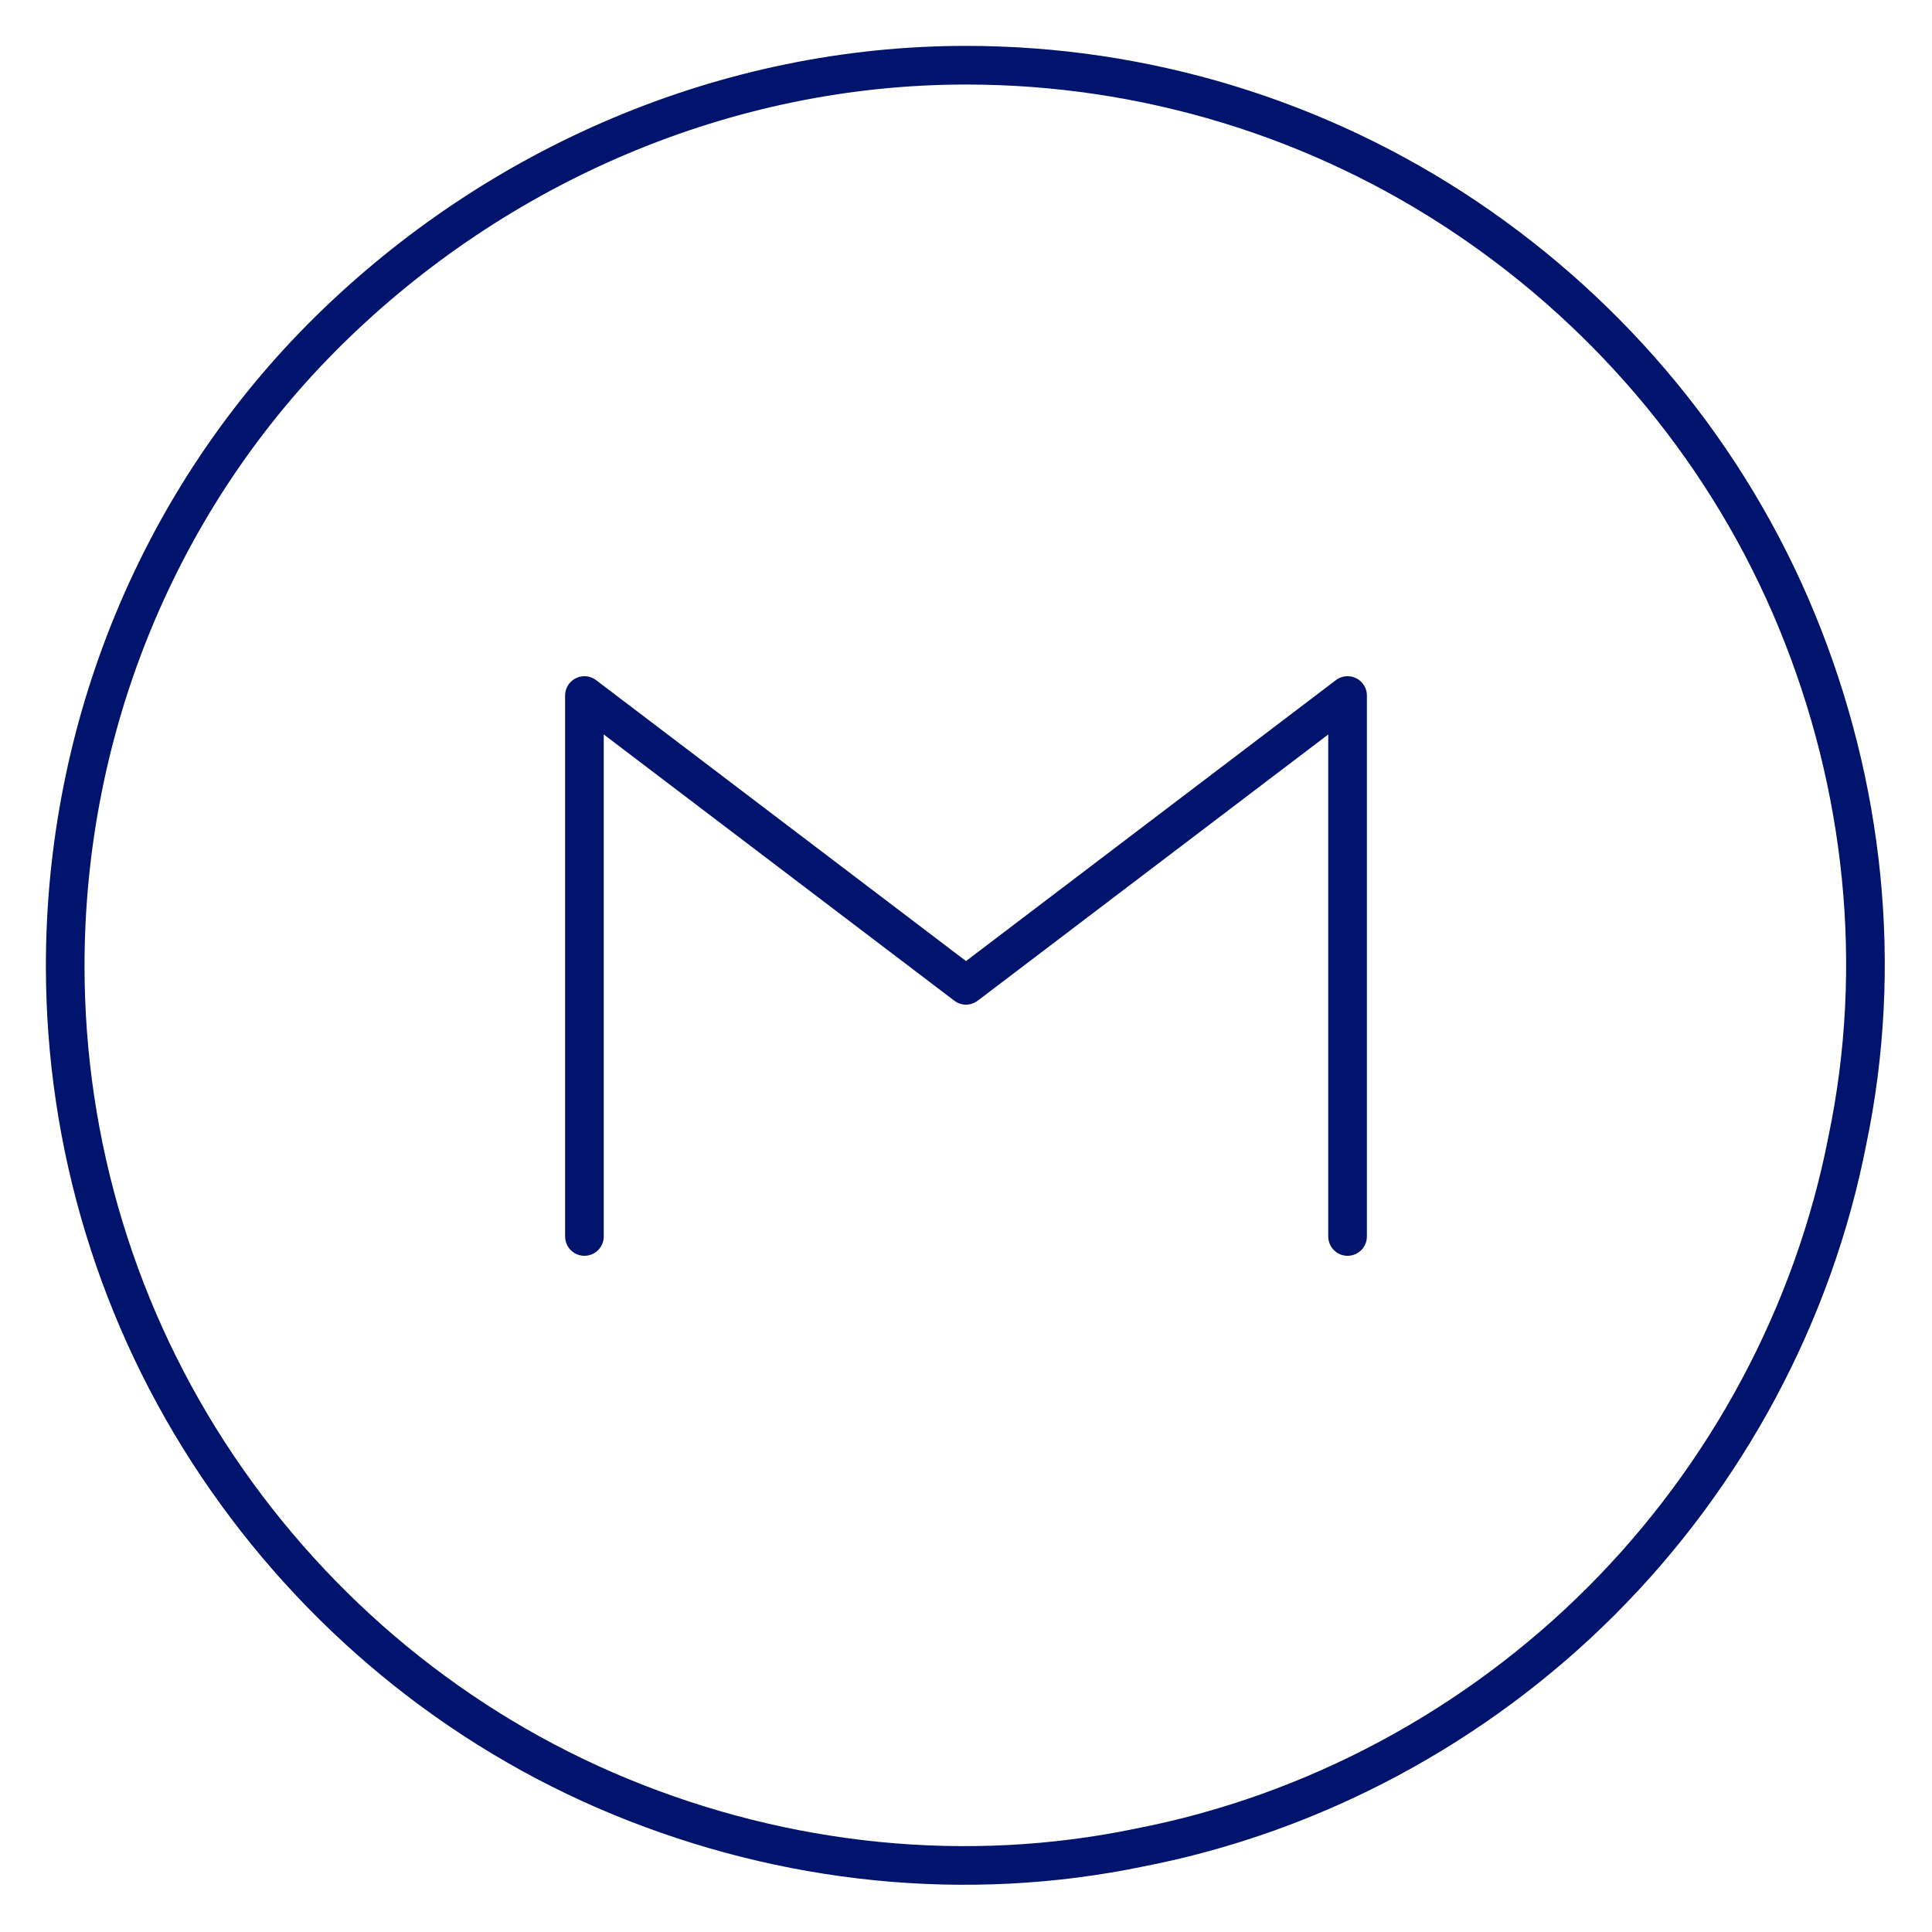
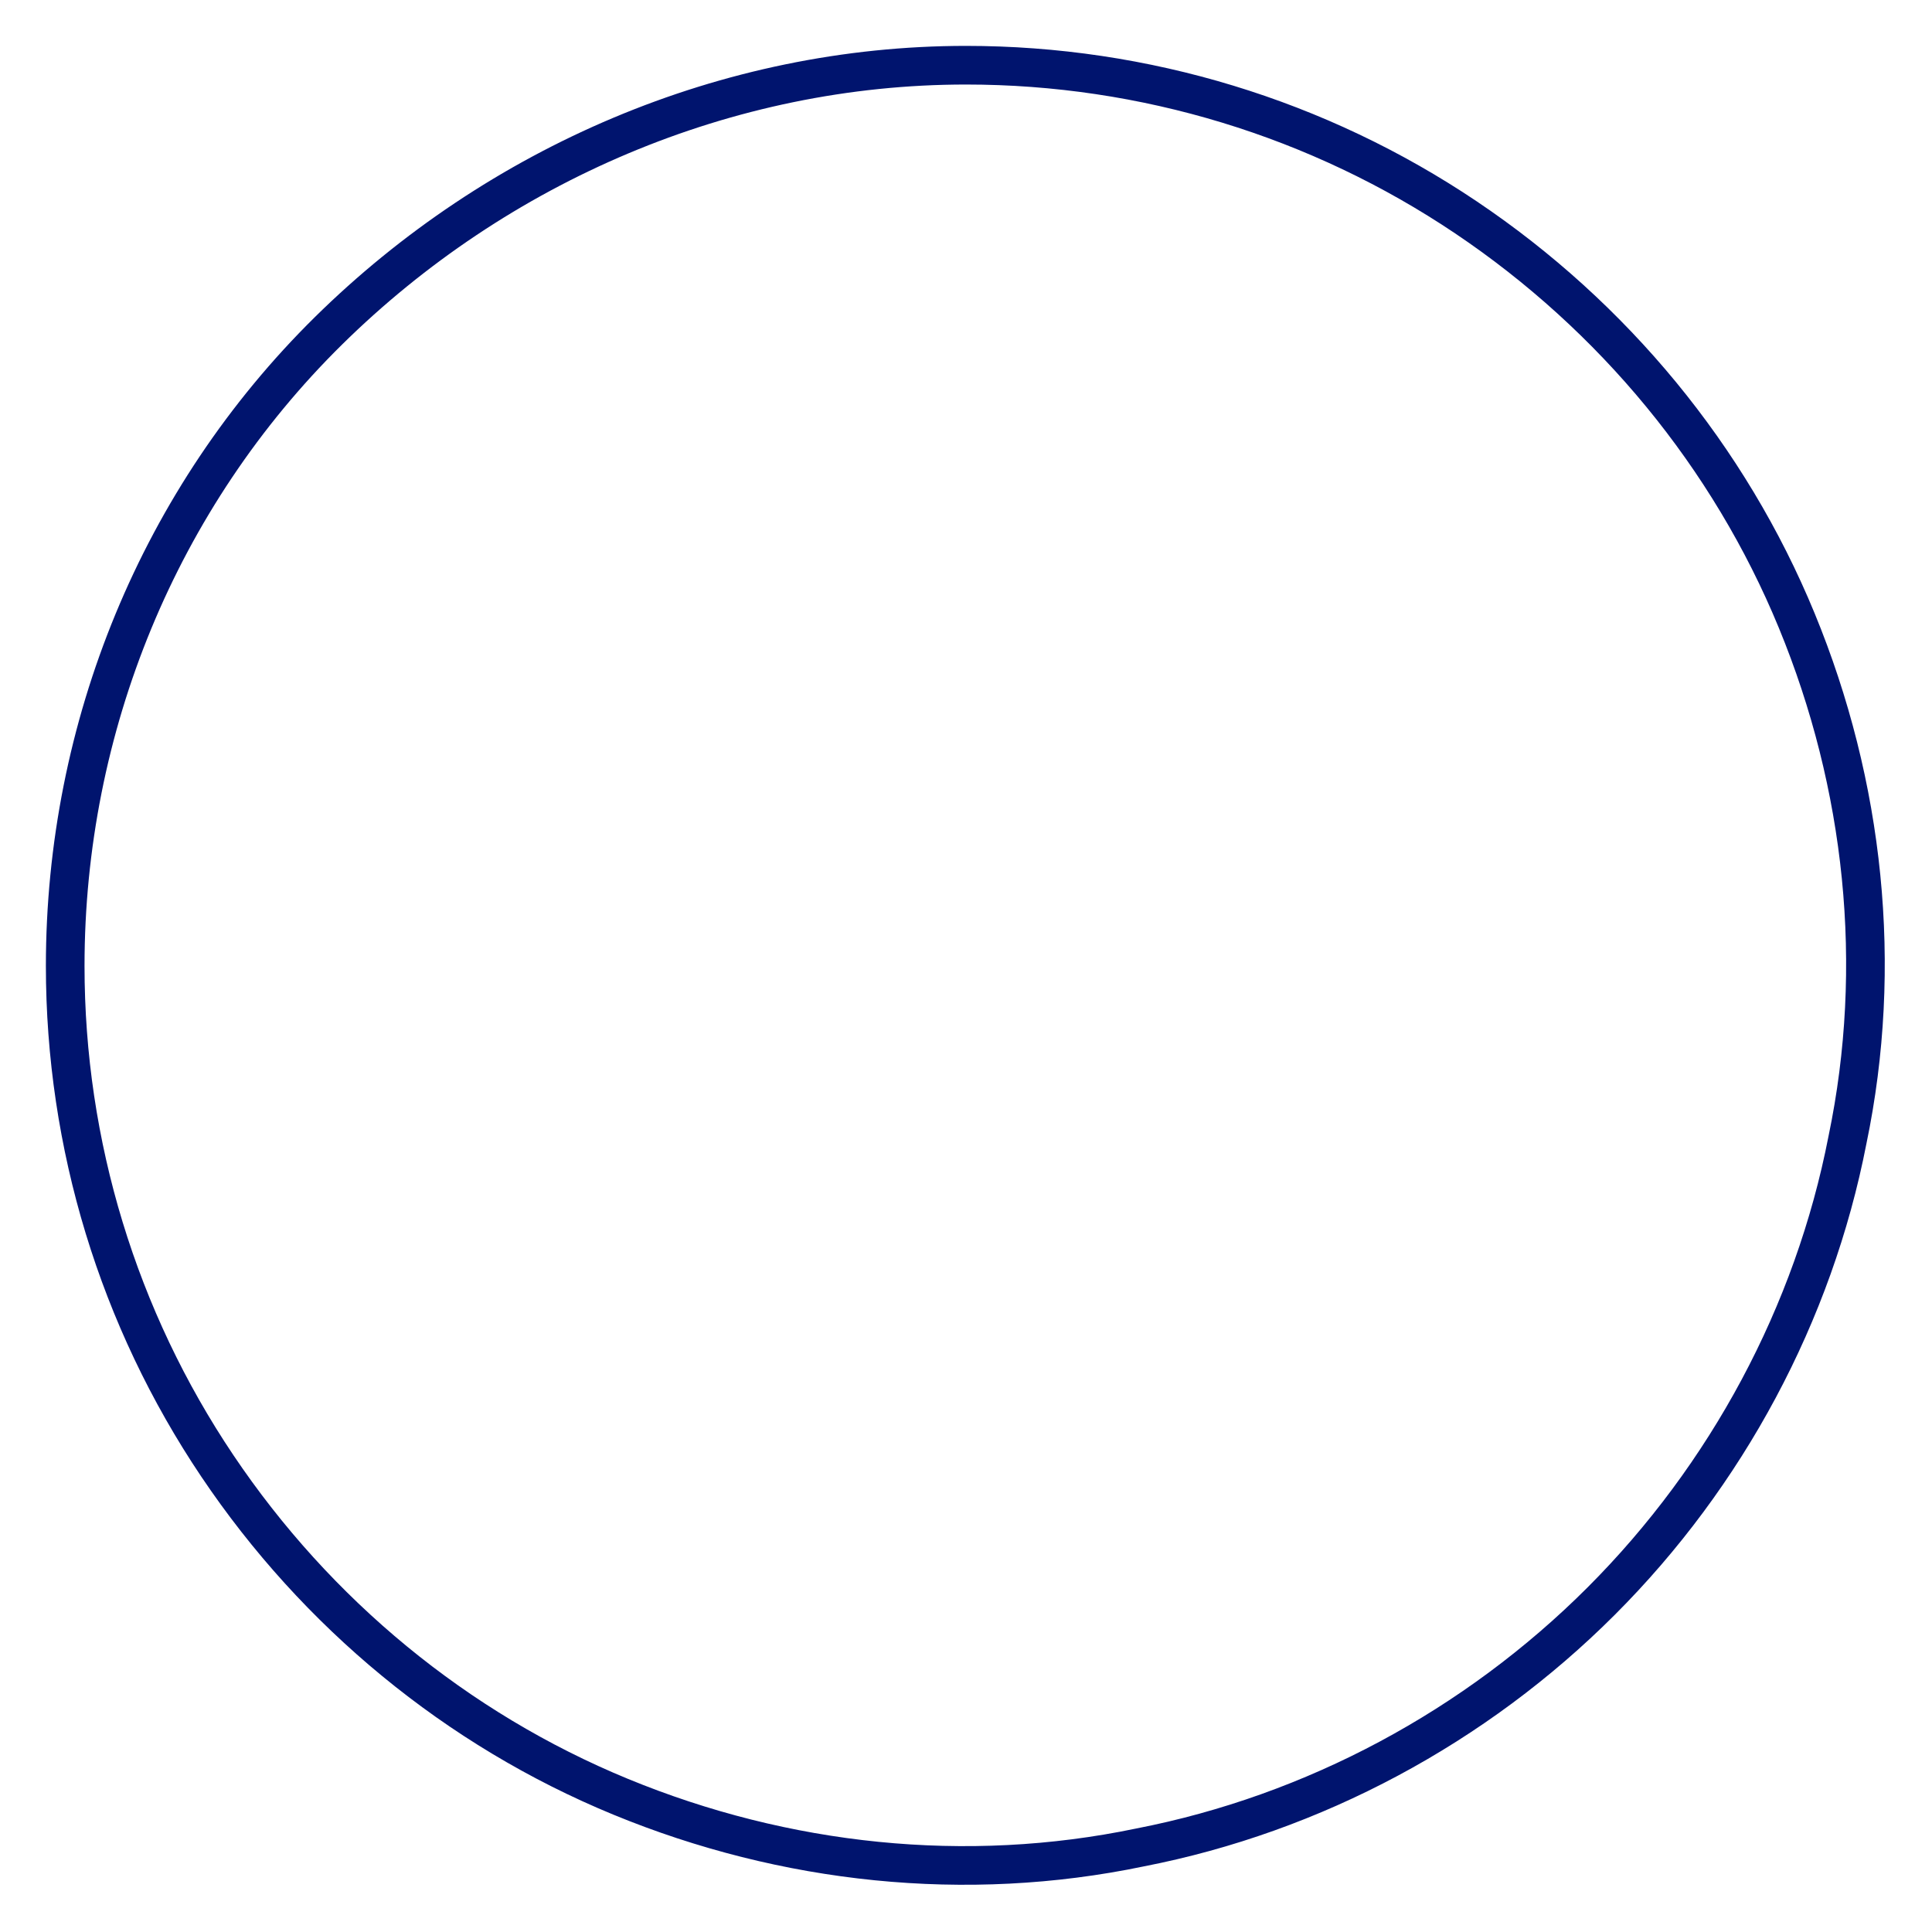
<svg xmlns="http://www.w3.org/2000/svg" version="1.1" x="0px" y="0px" viewBox="0 0 80 80" style="enable-background:new 0 0 80 80;" xml:space="preserve">
  <style type="text/css">
	.st0{fill:none;stroke:#00146E;stroke-width:1.6;stroke-linecap:round;stroke-linejoin:round;}
	.st1{fill:#00146E;}
	.st2{fill:none;stroke:#00146E;stroke-width:1.6;stroke-linecap:round;}
	.st3{fill:none;stroke:#00146E;stroke-width:1.6;}
</style>
  <g id="レイヤー_1">
</g>
  <g id="レイヤー_2">
    <g>
      <path class="st3" d="M40,2.7c7.4,0,14.6,2.2,20.7,6.3c6.1,4.1,10.9,9.9,13.7,16.7c2.8,6.8,3.6,14.3,2.1,21.5    c-1.4,7.2-5,13.9-10.2,19.1s-11.9,8.8-19.1,10.2C40,78,32.5,77.2,25.7,74.4C18.9,71.6,13.1,66.8,9,60.7C4.9,54.6,2.7,47.4,2.7,40    c0-9.9,3.9-19.4,10.9-26.3S30.1,2.7,40,2.7L40,2.7z" />
-       <path class="st0" d="M55.8,51.2V28.8L40,40.8l-15.8-12v22.4" />
    </g>
  </g>
</svg>